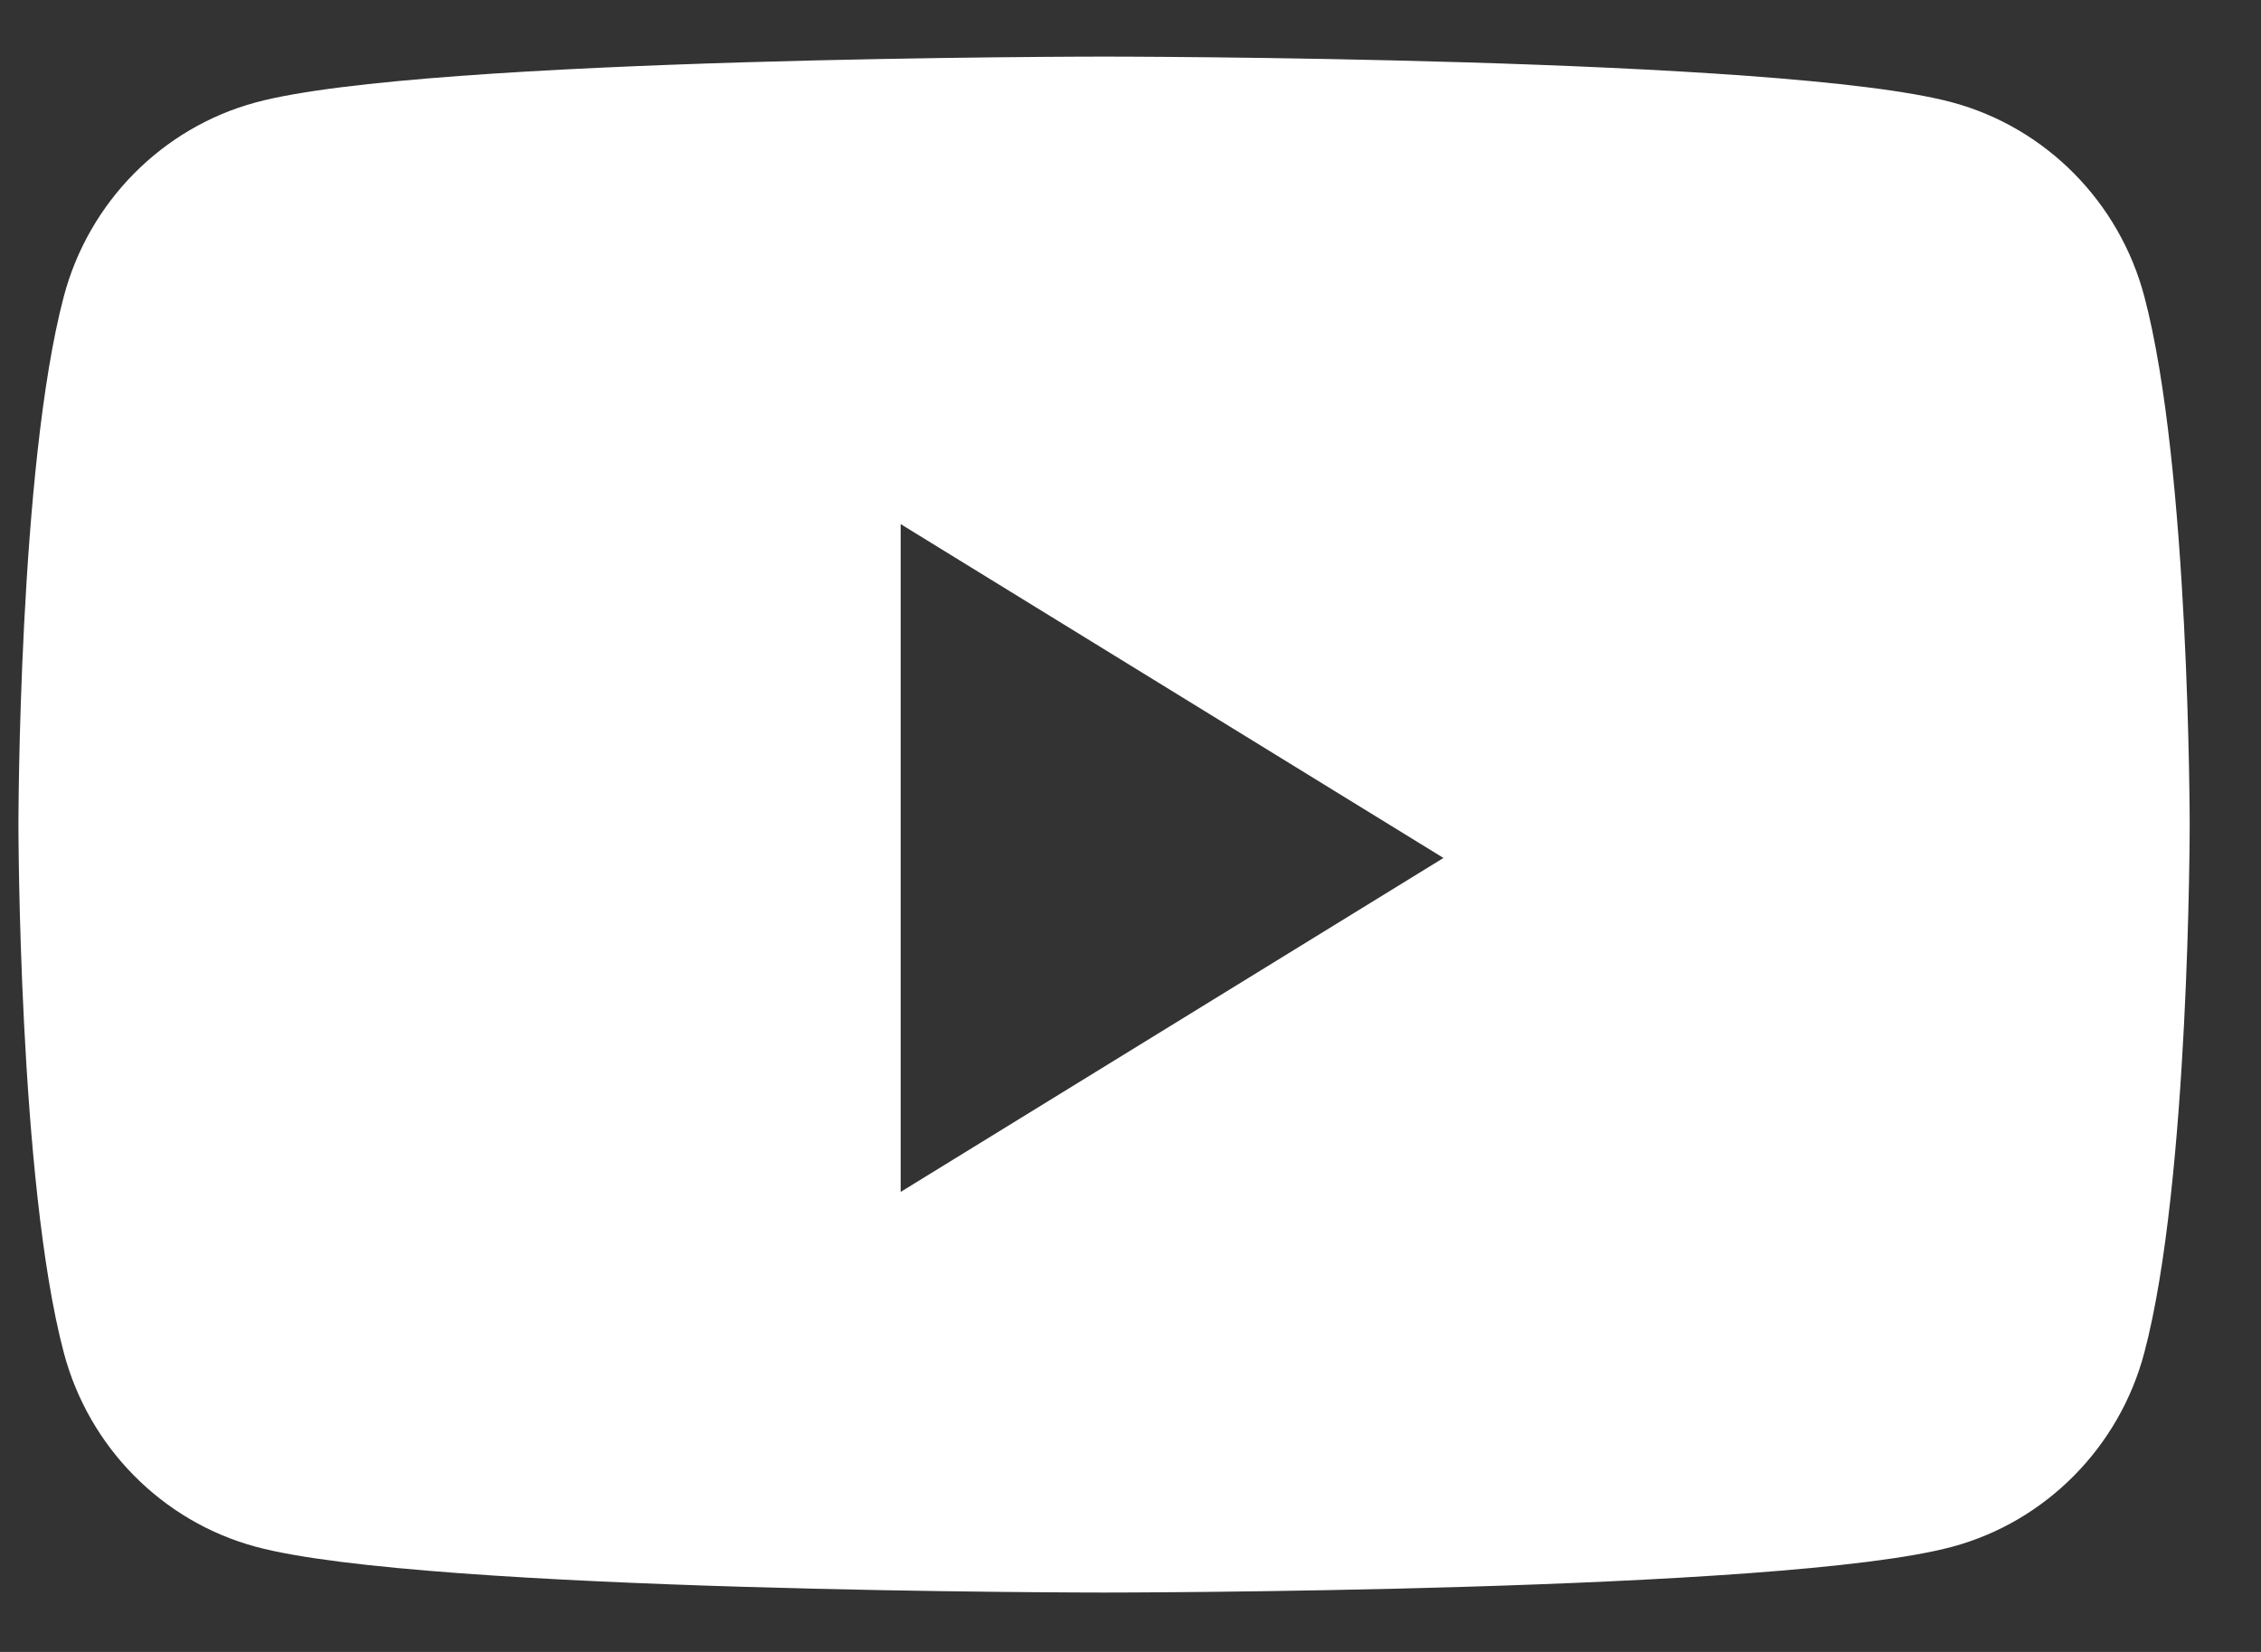
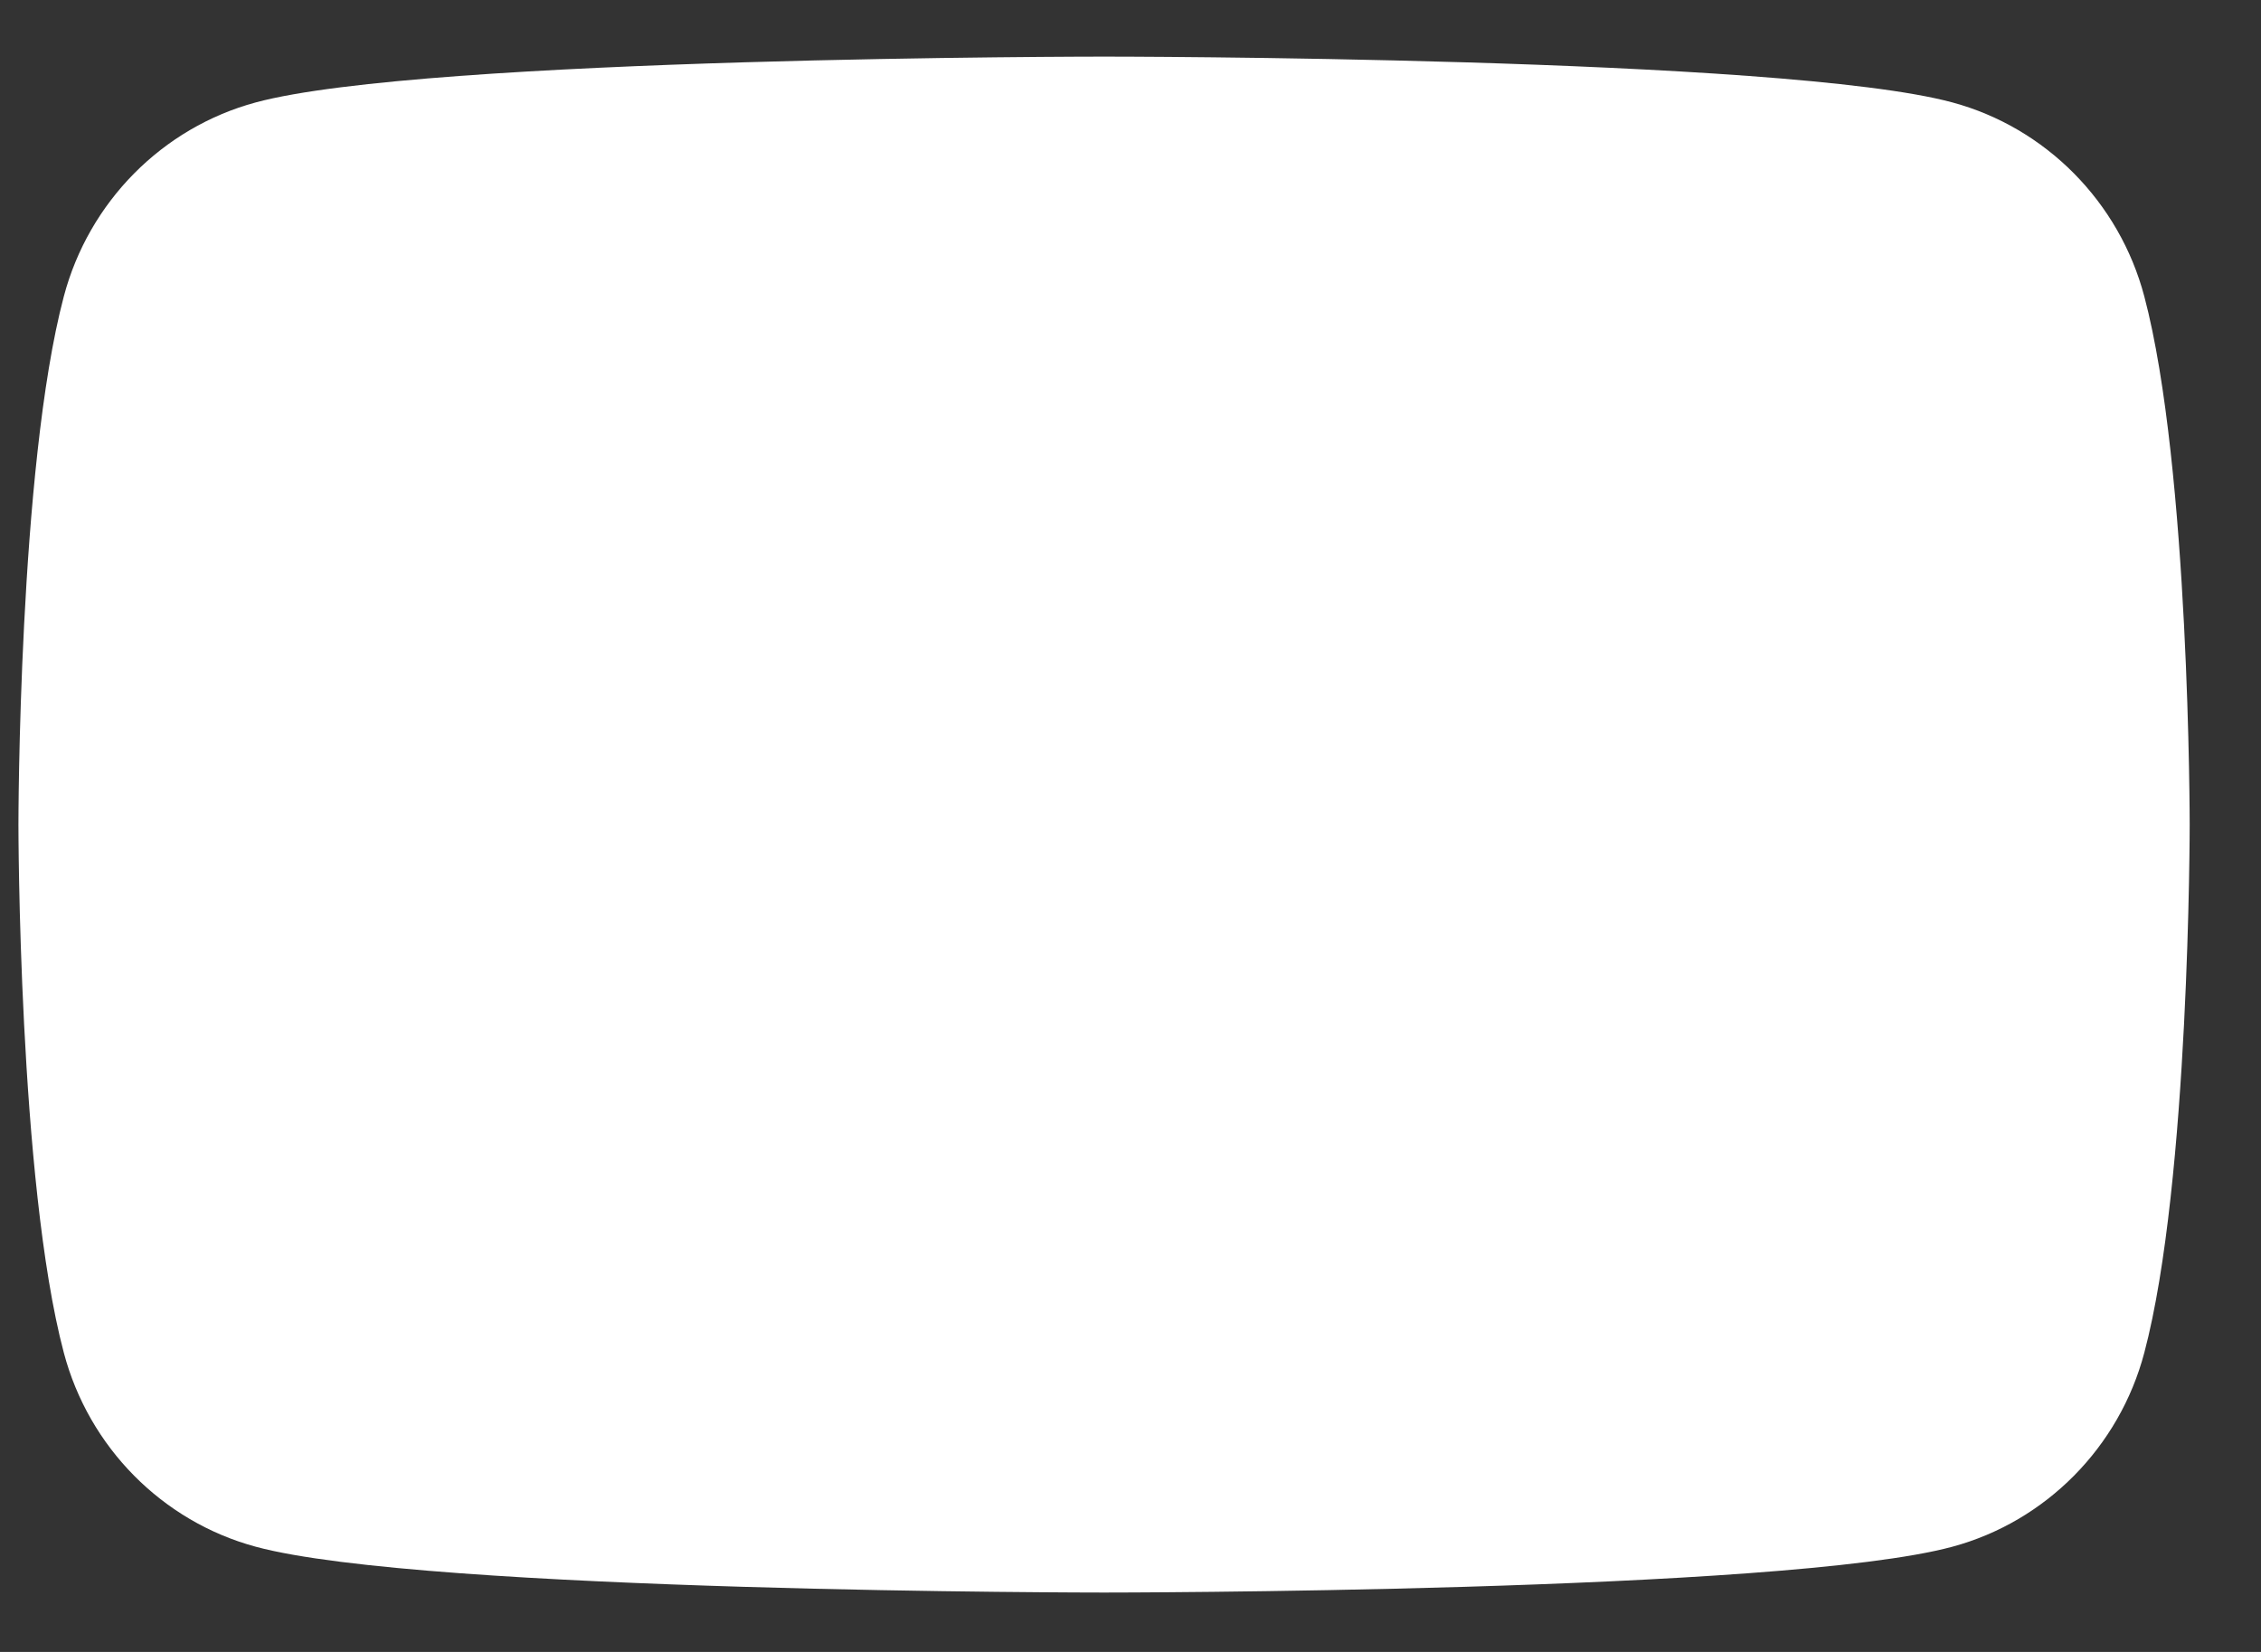
<svg xmlns="http://www.w3.org/2000/svg" width="26" height="19" viewBox="0 0 26 19" fill="none">
  <rect x="0" y="0" width="26" height="19" fill="#333333" stroke="none" />
-   <path fill-rule="evenodd" clip-rule="evenodd" d="M22.451 1.178C23.525 1.468 24.371 2.323 24.658 3.409C25.18 5.377 25.18 9.484 25.18 9.484C25.18 9.484 25.18 13.591 24.658 15.559C24.371 16.645 23.525 17.5 22.451 17.79C20.504 18.317 12.696 18.317 12.696 18.317C12.696 18.317 4.888 18.317 2.941 17.79C1.867 17.5 1.021 16.645 0.734 15.559C0.212 13.591 0.212 9.484 0.212 9.484C0.212 9.484 0.212 5.377 0.734 3.409C1.021 2.323 1.867 1.468 2.941 1.178C4.888 0.651 12.696 0.651 12.696 0.651C12.696 0.651 20.504 0.651 22.451 1.178ZM10.357 6.028V13.709L16.599 9.868L10.357 6.028Z" fill="white" />
+   <path fill-rule="evenodd" clip-rule="evenodd" d="M22.451 1.178C23.525 1.468 24.371 2.323 24.658 3.409C25.18 5.377 25.18 9.484 25.18 9.484C25.18 9.484 25.18 13.591 24.658 15.559C24.371 16.645 23.525 17.5 22.451 17.79C20.504 18.317 12.696 18.317 12.696 18.317C12.696 18.317 4.888 18.317 2.941 17.79C1.867 17.5 1.021 16.645 0.734 15.559C0.212 13.591 0.212 9.484 0.212 9.484C0.212 9.484 0.212 5.377 0.734 3.409C1.021 2.323 1.867 1.468 2.941 1.178C4.888 0.651 12.696 0.651 12.696 0.651C12.696 0.651 20.504 0.651 22.451 1.178ZM10.357 6.028L16.599 9.868L10.357 6.028Z" fill="white" />
</svg>